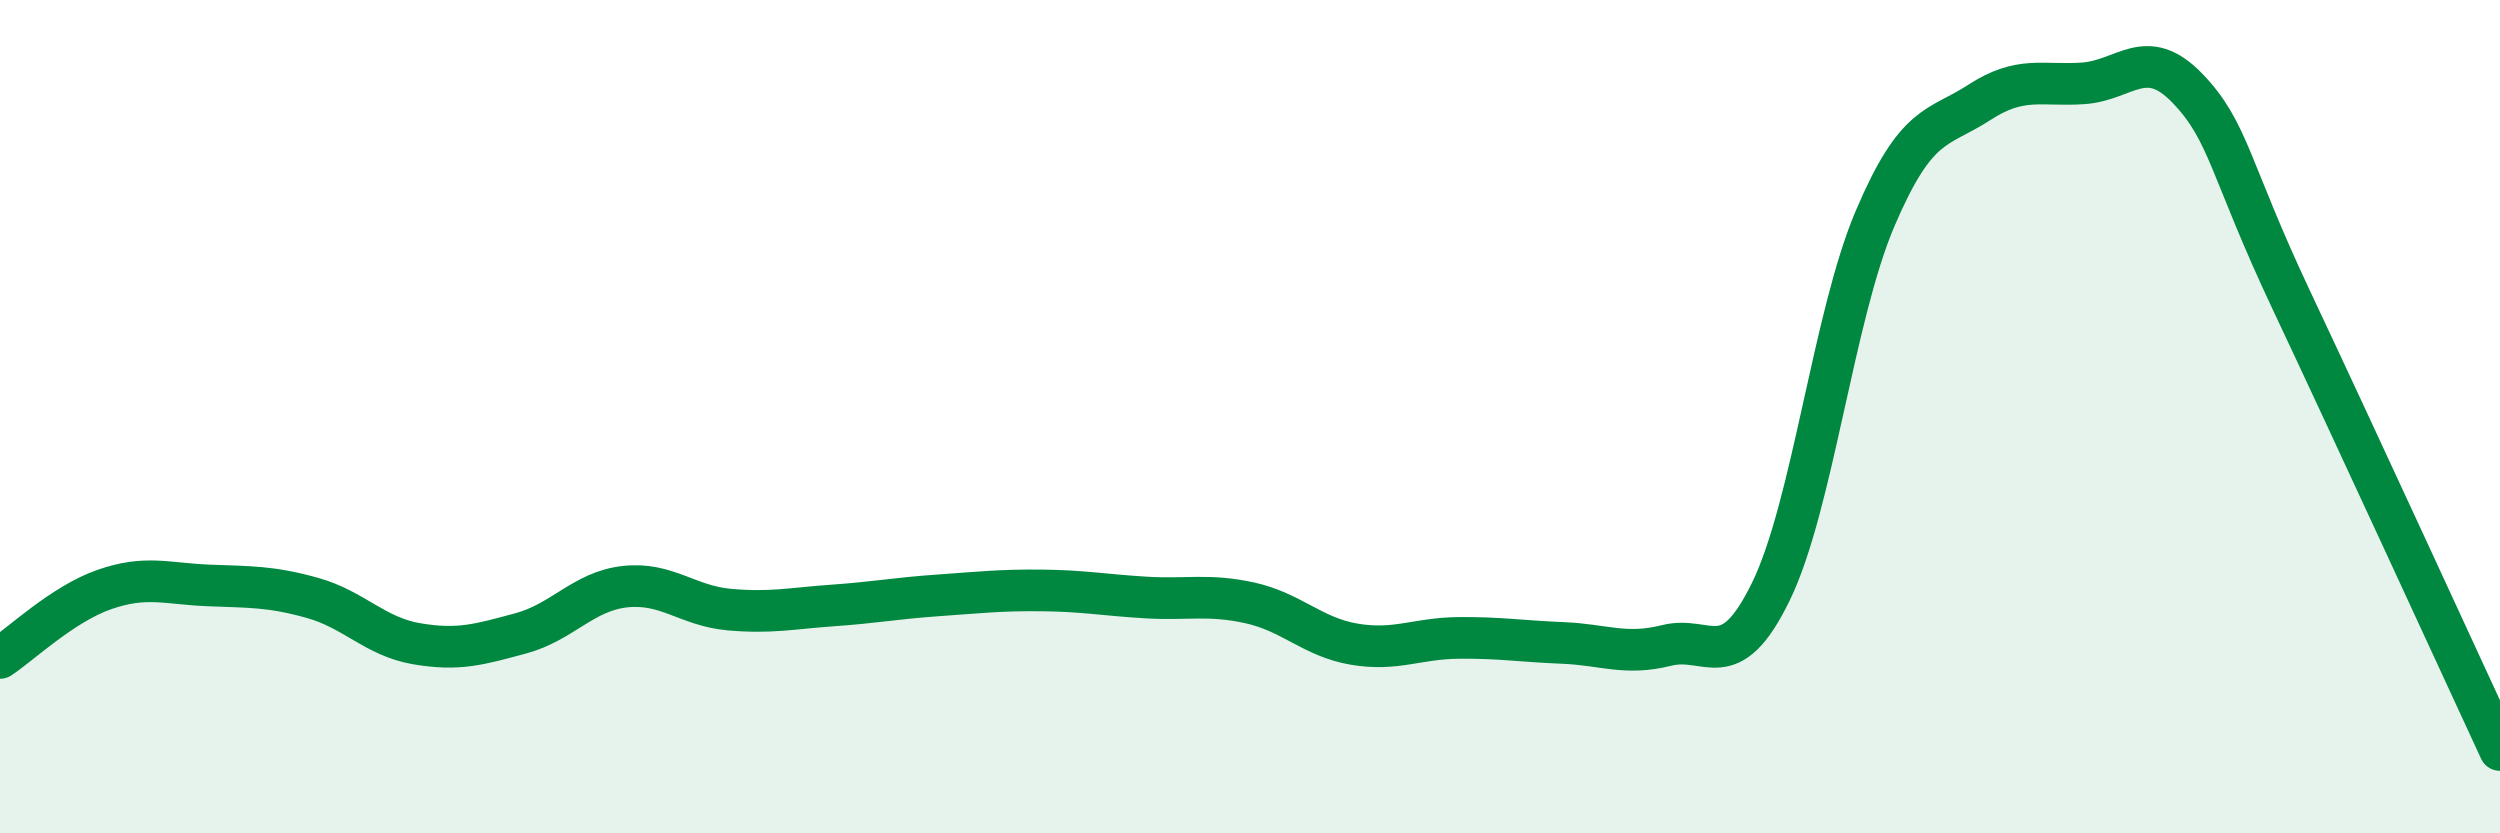
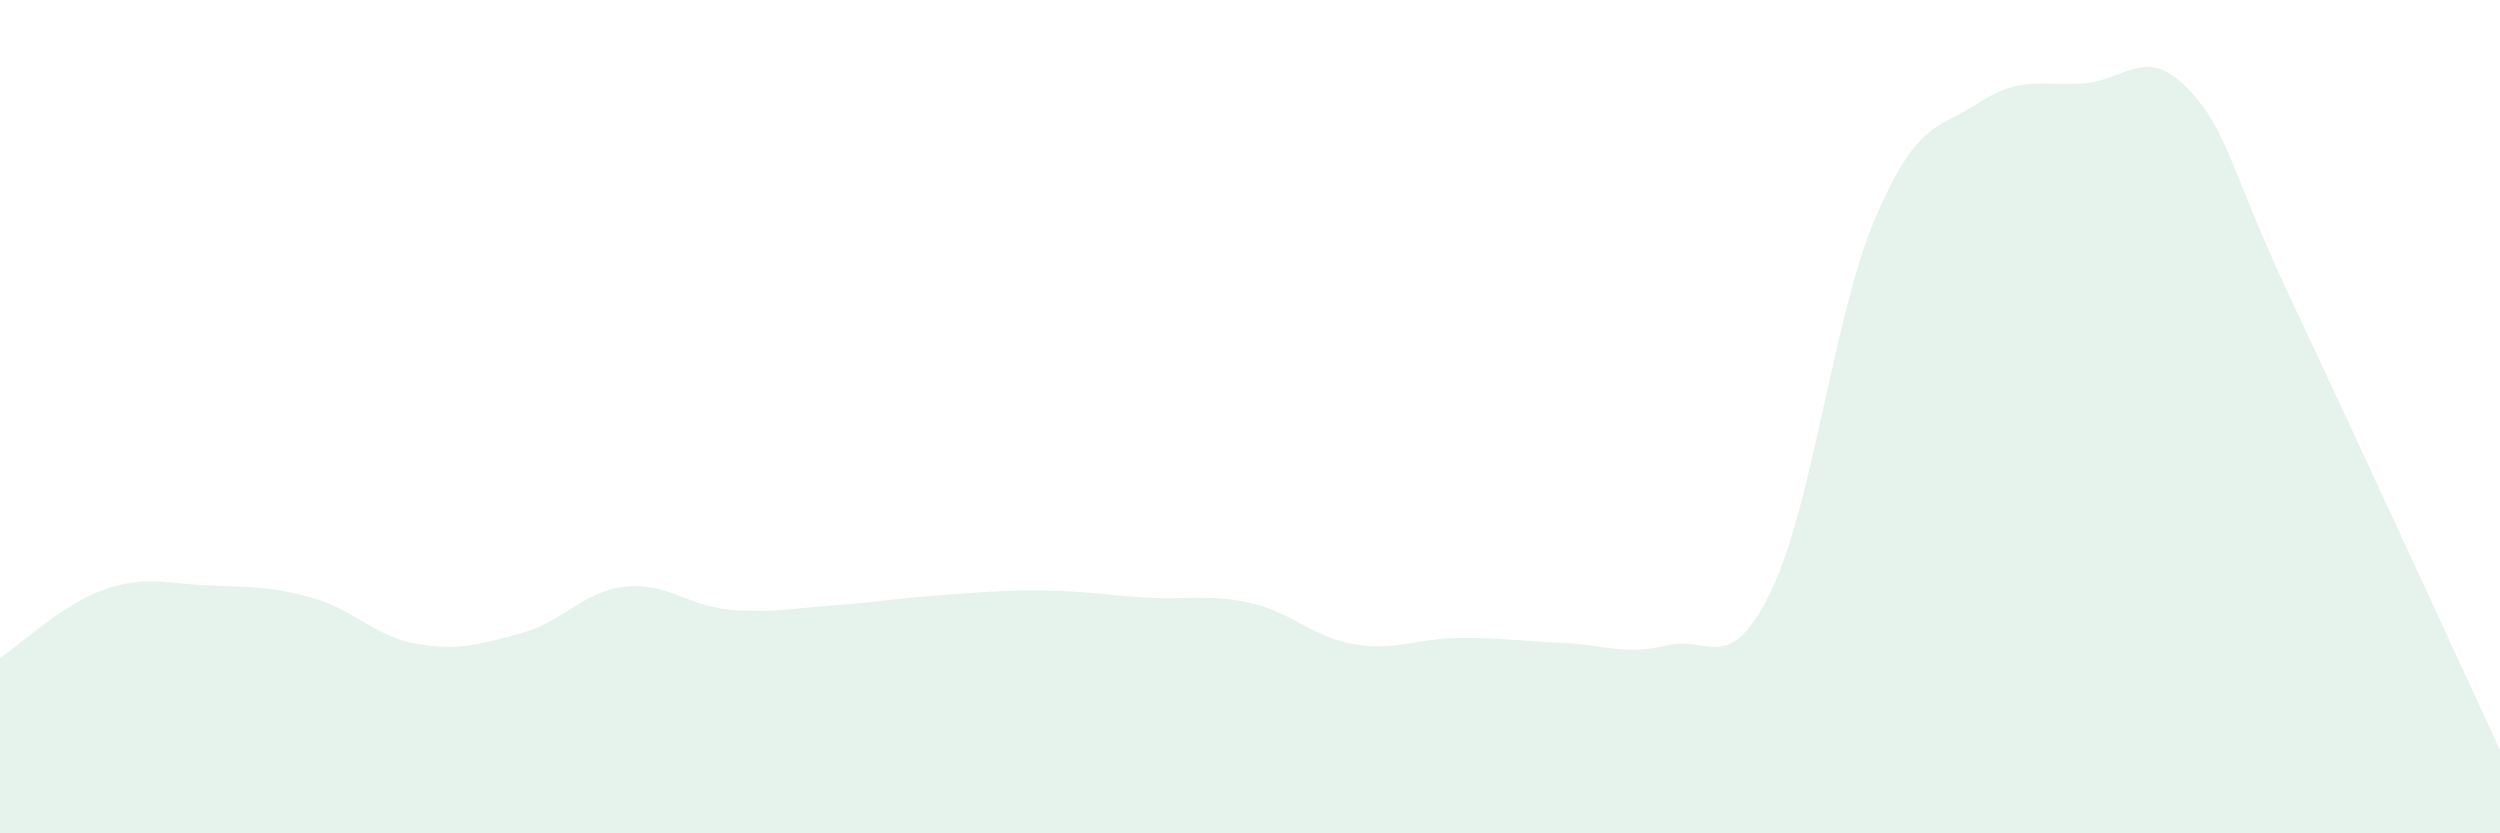
<svg xmlns="http://www.w3.org/2000/svg" width="60" height="20" viewBox="0 0 60 20">
  <path d="M 0,15.79 C 0.5,15.46 1.5,14.5 2.5,14.15 C 3.5,13.8 4,14.01 5,14.05 C 6,14.09 6.5,14.07 7.5,14.35 C 8.5,14.63 9,15.28 10,15.45 C 11,15.62 11.5,15.47 12.5,15.2 C 13.5,14.93 14,14.19 15,14.08 C 16,13.97 16.5,14.54 17.5,14.63 C 18.5,14.72 19,14.6 20,14.53 C 21,14.46 21.5,14.36 22.5,14.29 C 23.5,14.22 24,14.16 25,14.17 C 26,14.18 26.5,14.28 27.5,14.34 C 28.5,14.4 29,14.25 30,14.47 C 31,14.69 31.5,15.29 32.5,15.46 C 33.5,15.63 34,15.32 35,15.31 C 36,15.3 36.5,15.39 37.5,15.43 C 38.5,15.47 39,15.74 40,15.49 C 41,15.24 41.5,16.25 42.5,14.2 C 43.5,12.15 44,7.6 45,5.25 C 46,2.9 46.5,3.11 47.5,2.46 C 48.5,1.81 49,2.07 50,2 C 51,1.93 51.5,1.08 52.5,2.12 C 53.5,3.16 53.5,4.04 55,7.22 C 56.5,10.4 59,15.84 60,18L60 20L0 20Z" fill="#008740" opacity="0.1" stroke-linecap="round" stroke-linejoin="round" />
-   <path d="M 0,15.79 C 0.5,15.46 1.5,14.5 2.5,14.15 C 3.5,13.8 4,14.01 5,14.05 C 6,14.09 6.5,14.07 7.5,14.35 C 8.5,14.63 9,15.28 10,15.45 C 11,15.62 11.5,15.47 12.5,15.2 C 13.5,14.93 14,14.19 15,14.08 C 16,13.97 16.5,14.54 17.5,14.63 C 18.5,14.72 19,14.6 20,14.53 C 21,14.46 21.5,14.36 22.5,14.29 C 23.5,14.22 24,14.16 25,14.17 C 26,14.18 26.5,14.28 27.5,14.34 C 28.5,14.4 29,14.25 30,14.47 C 31,14.69 31.5,15.29 32.5,15.46 C 33.5,15.63 34,15.32 35,15.31 C 36,15.3 36.5,15.39 37.5,15.43 C 38.5,15.47 39,15.74 40,15.49 C 41,15.24 41.5,16.25 42.5,14.2 C 43.5,12.15 44,7.6 45,5.25 C 46,2.9 46.5,3.11 47.5,2.46 C 48.5,1.81 49,2.07 50,2 C 51,1.93 51.5,1.08 52.5,2.12 C 53.5,3.16 53.5,4.04 55,7.22 C 56.5,10.4 59,15.84 60,18" stroke="#008740" stroke-width="1" fill="none" stroke-linecap="round" stroke-linejoin="round" />
</svg>